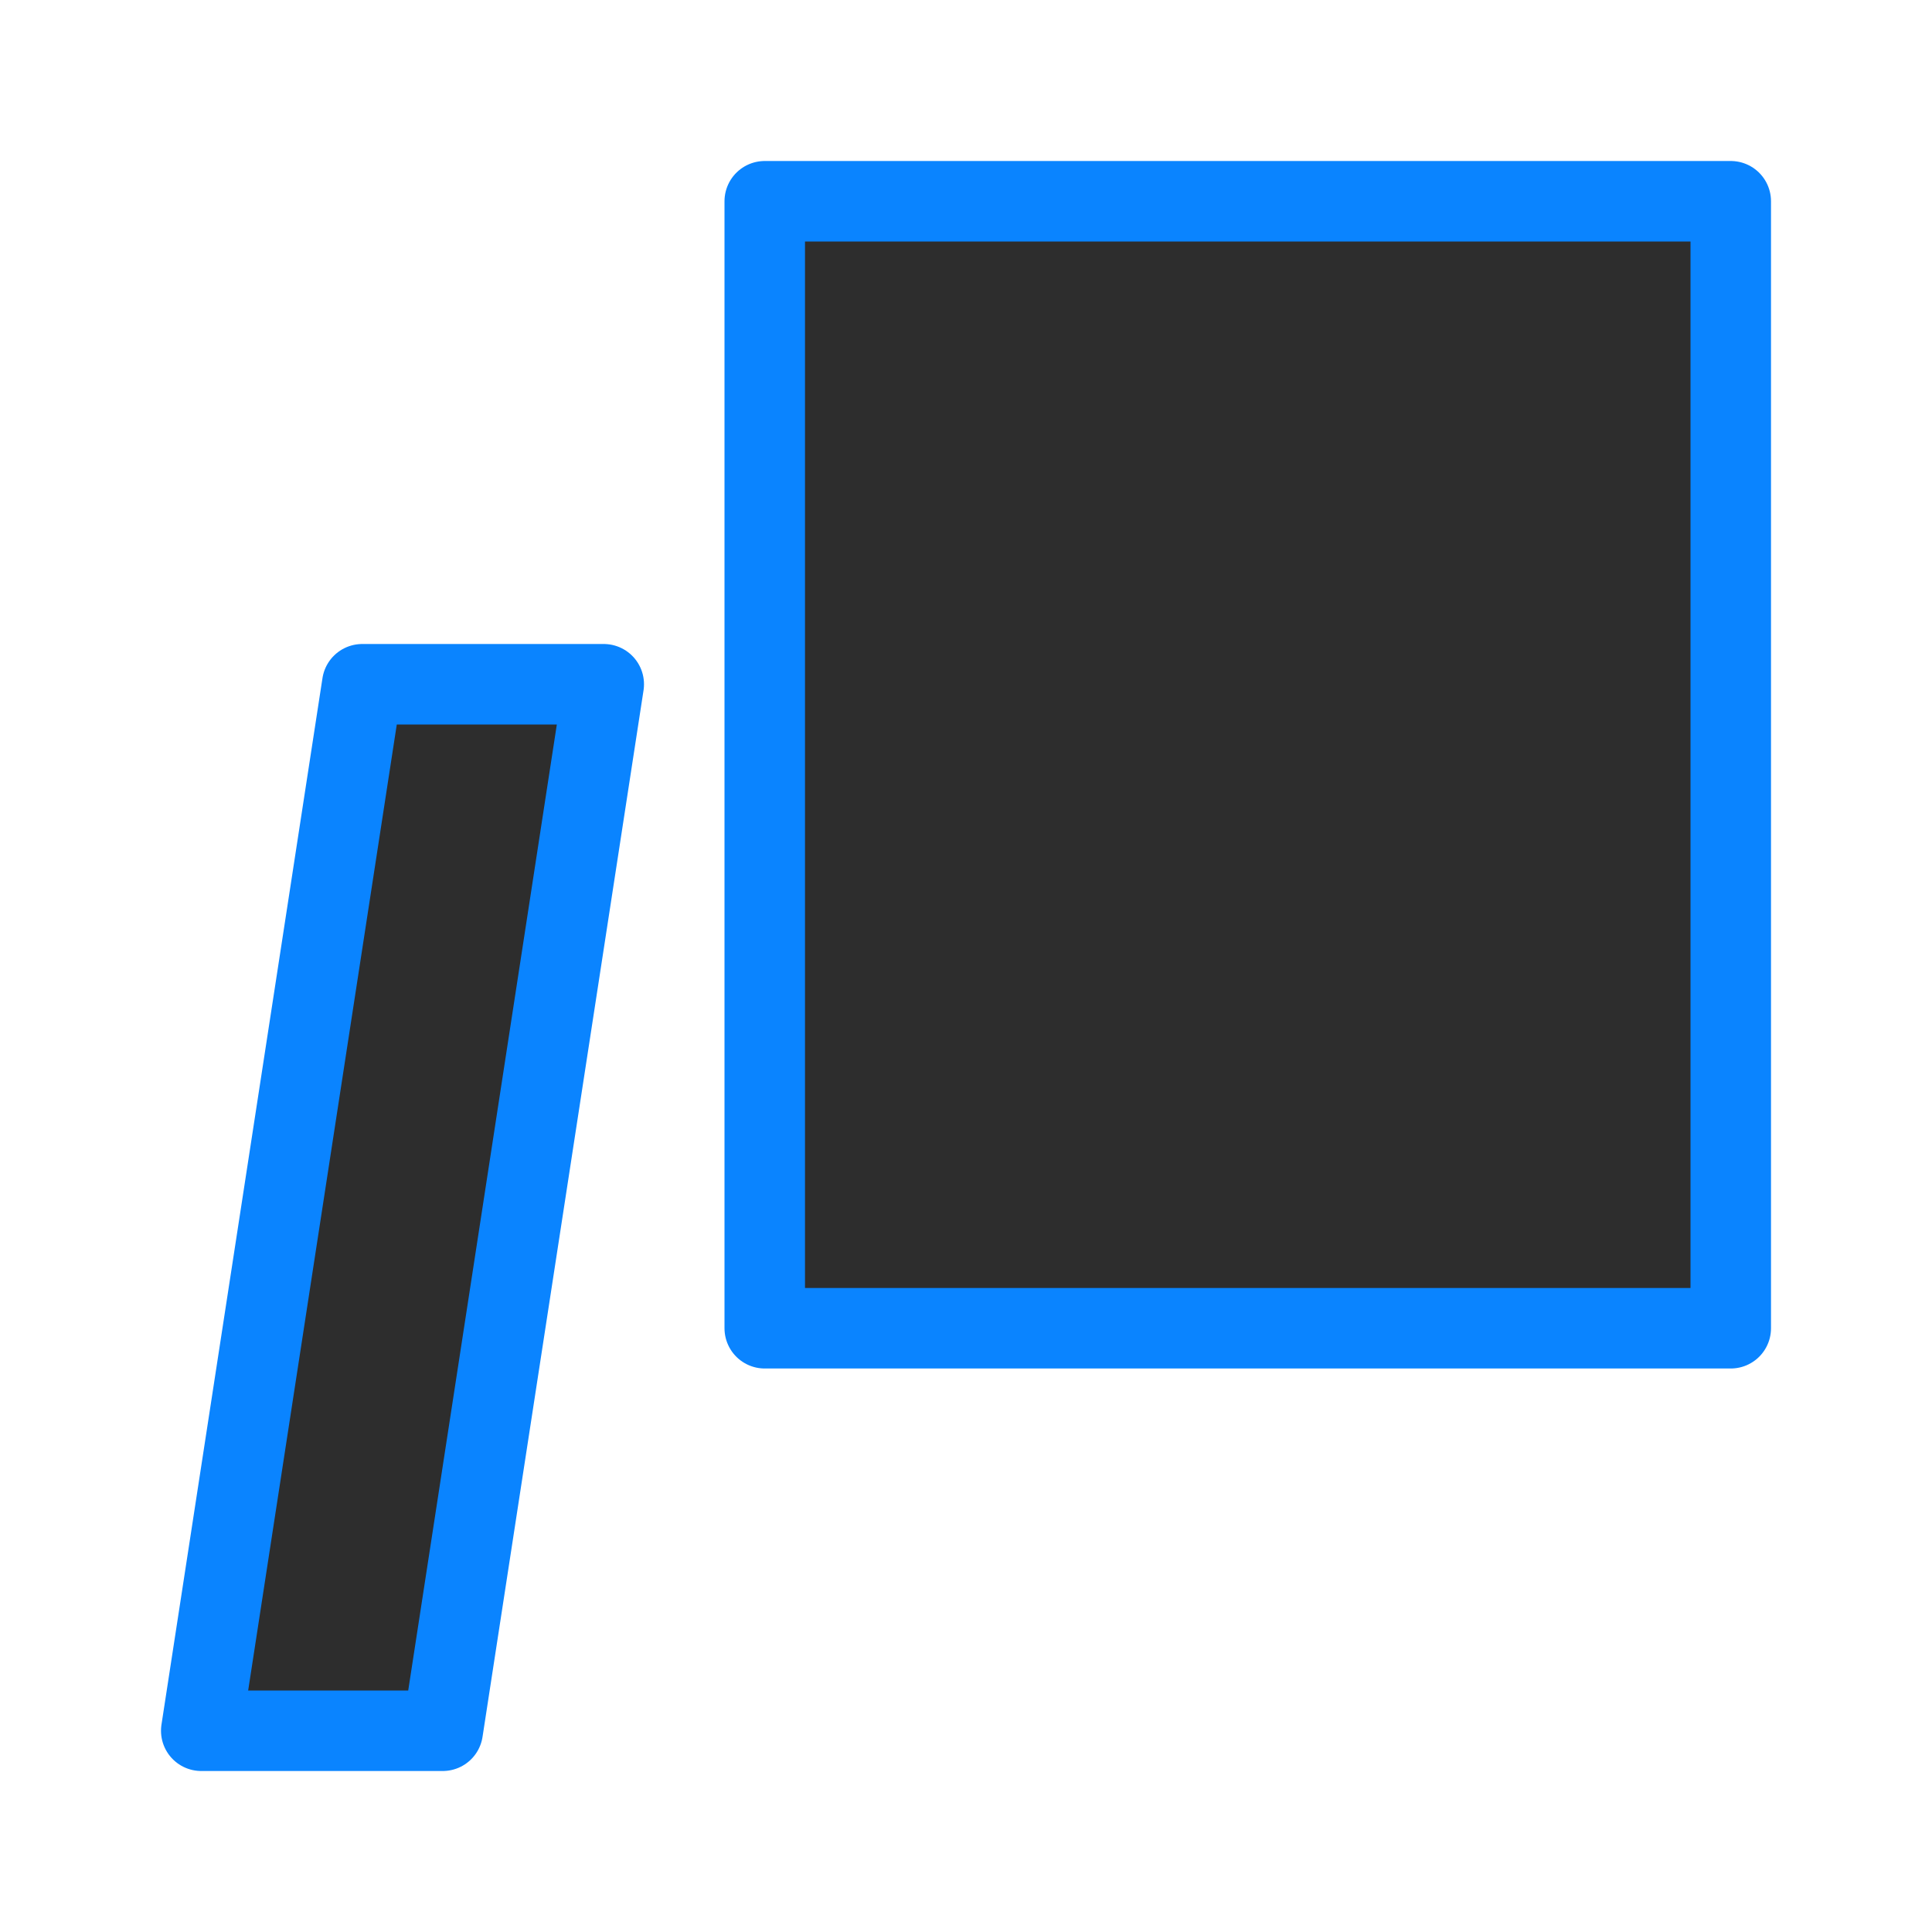
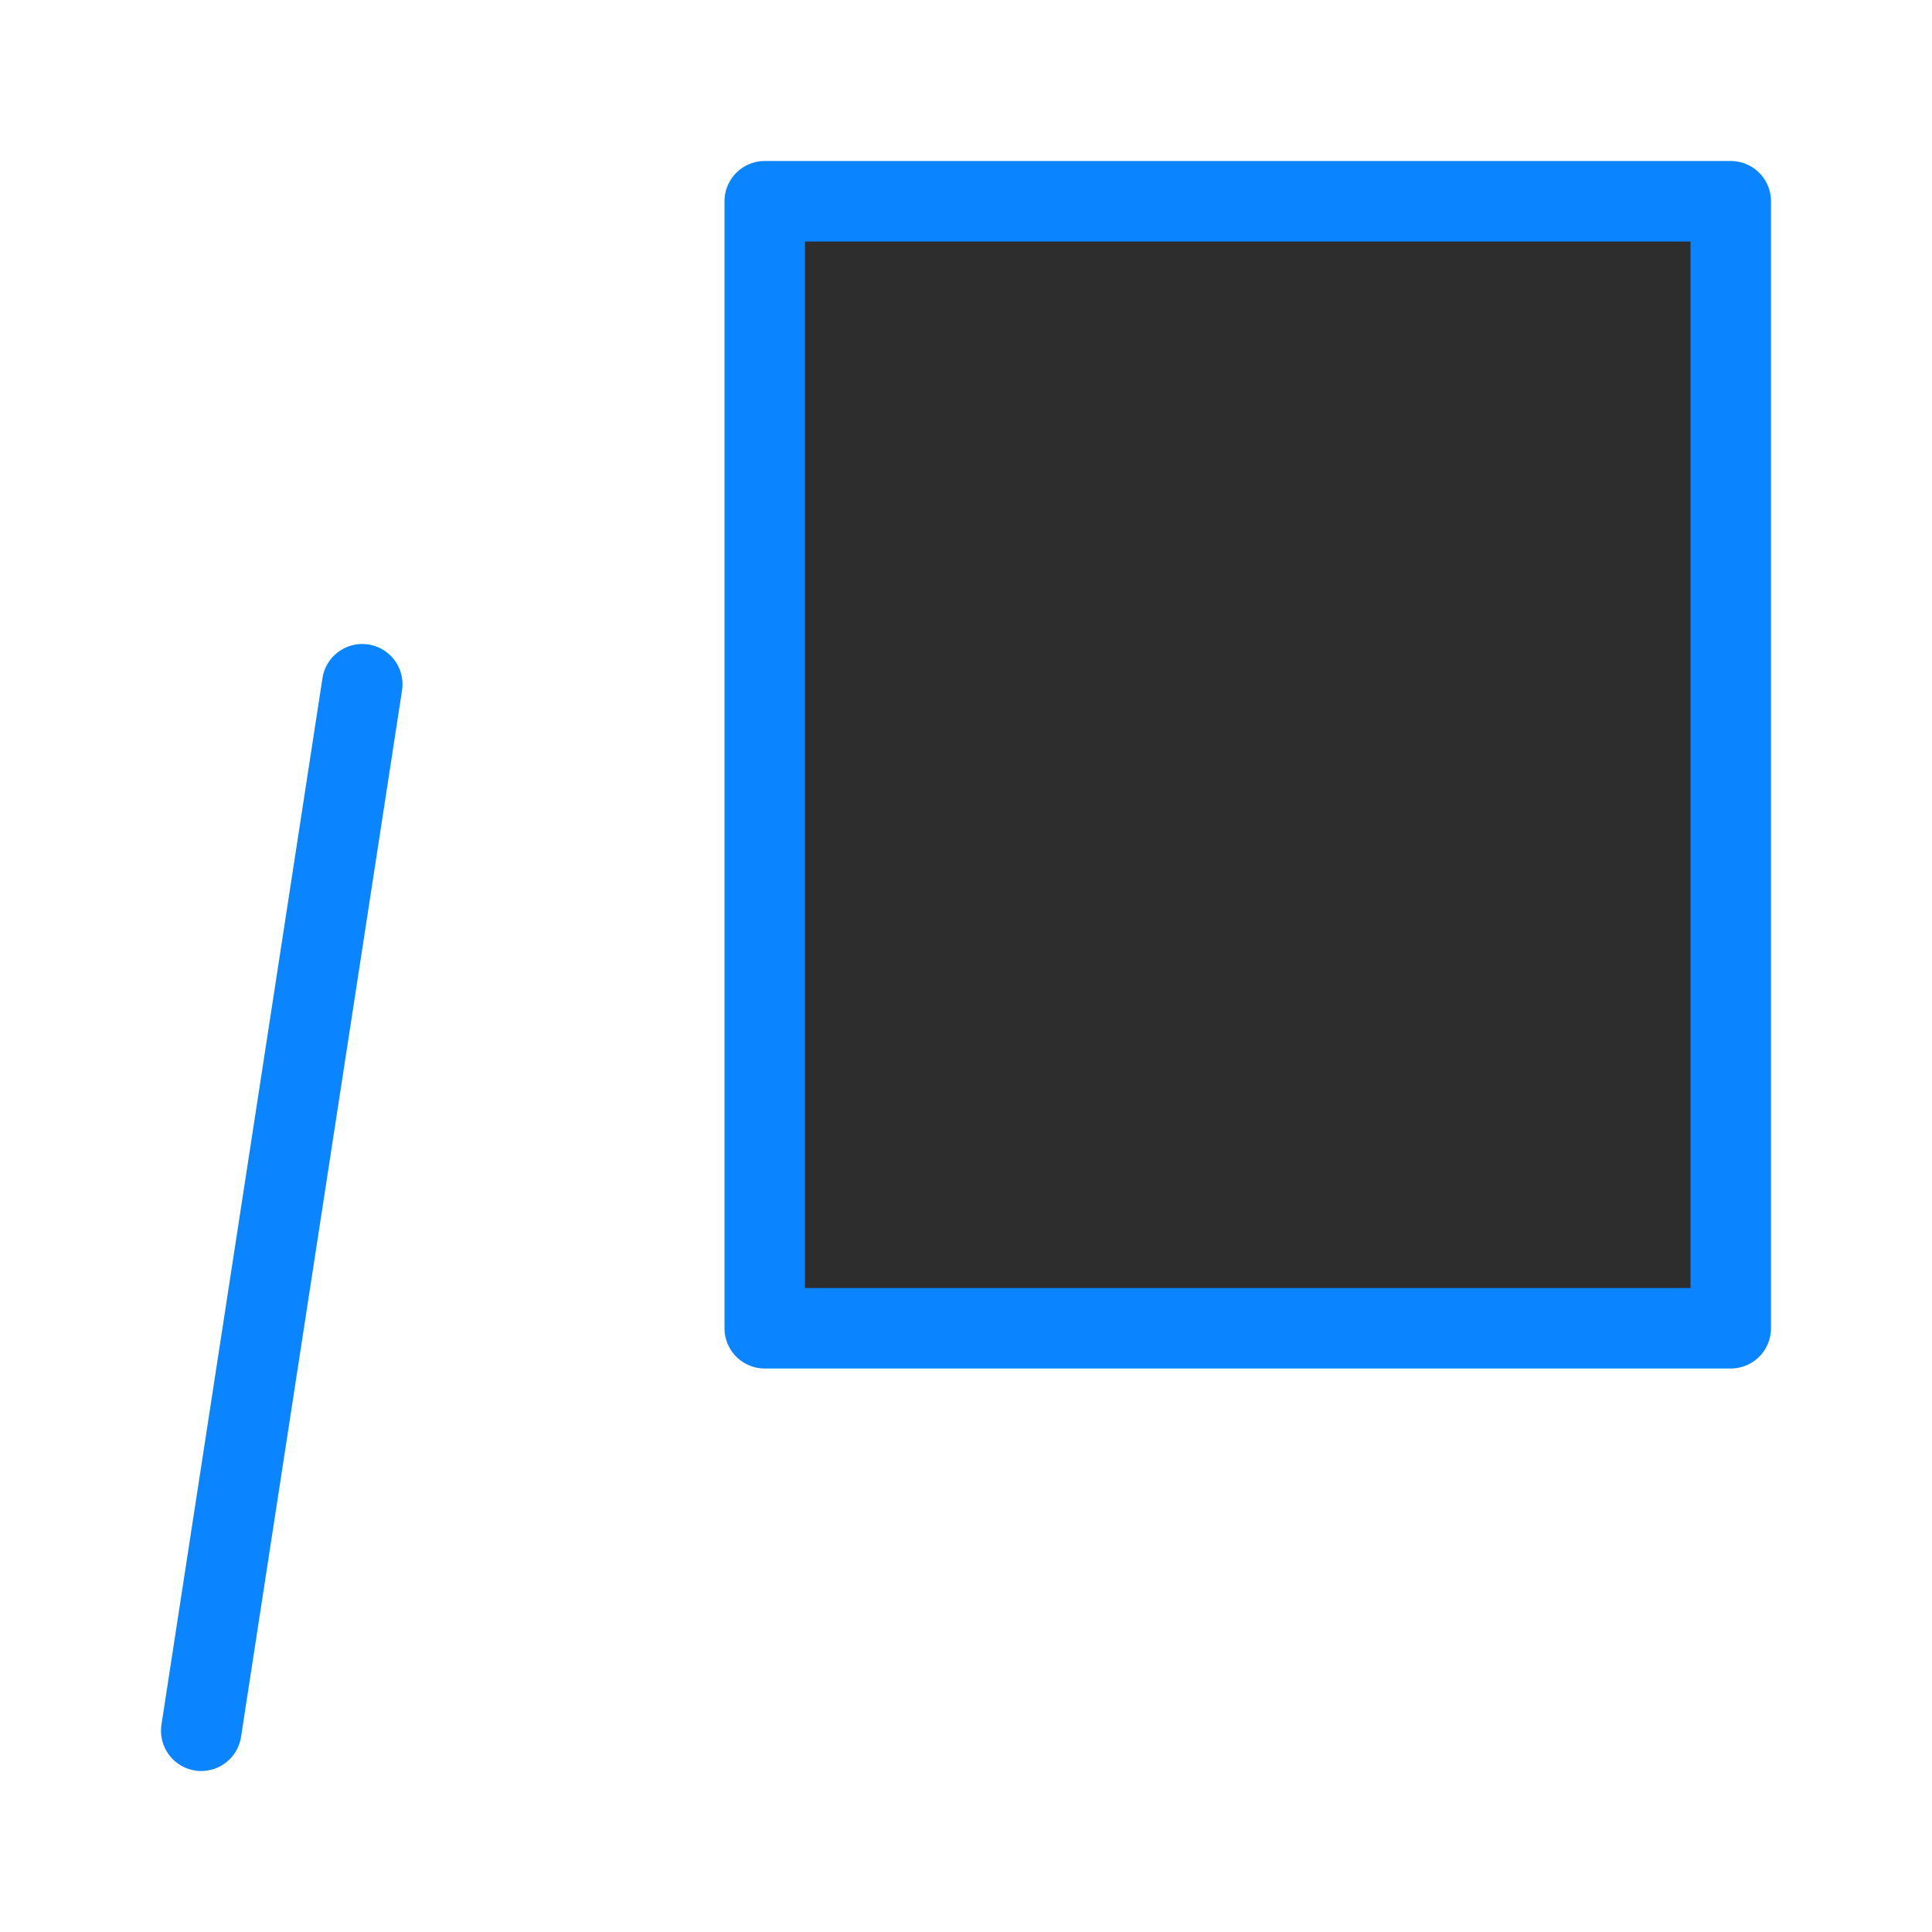
<svg xmlns="http://www.w3.org/2000/svg" viewBox="0 0 24 24">
  <linearGradient id="a" gradientUnits="userSpaceOnUse" x1="-7.051" x2="-6.271" y1="25.017" y2="6.407">
    <stop offset="0" stop-color="#2d2d2d" />
    <stop offset="1" stop-color="#2d2d2d" />
  </linearGradient>
-   <path d="m9.5 2.5v14h12v-14zm-5 6-2 13h3l2-13z" fill="url(#a)" stroke="#0a84ff" stroke-linecap="round" stroke-linejoin="round" />
+   <path d="m9.5 2.5v14h12v-14zm-5 6-2 13l2-13z" fill="url(#a)" stroke="#0a84ff" stroke-linecap="round" stroke-linejoin="round" />
</svg>